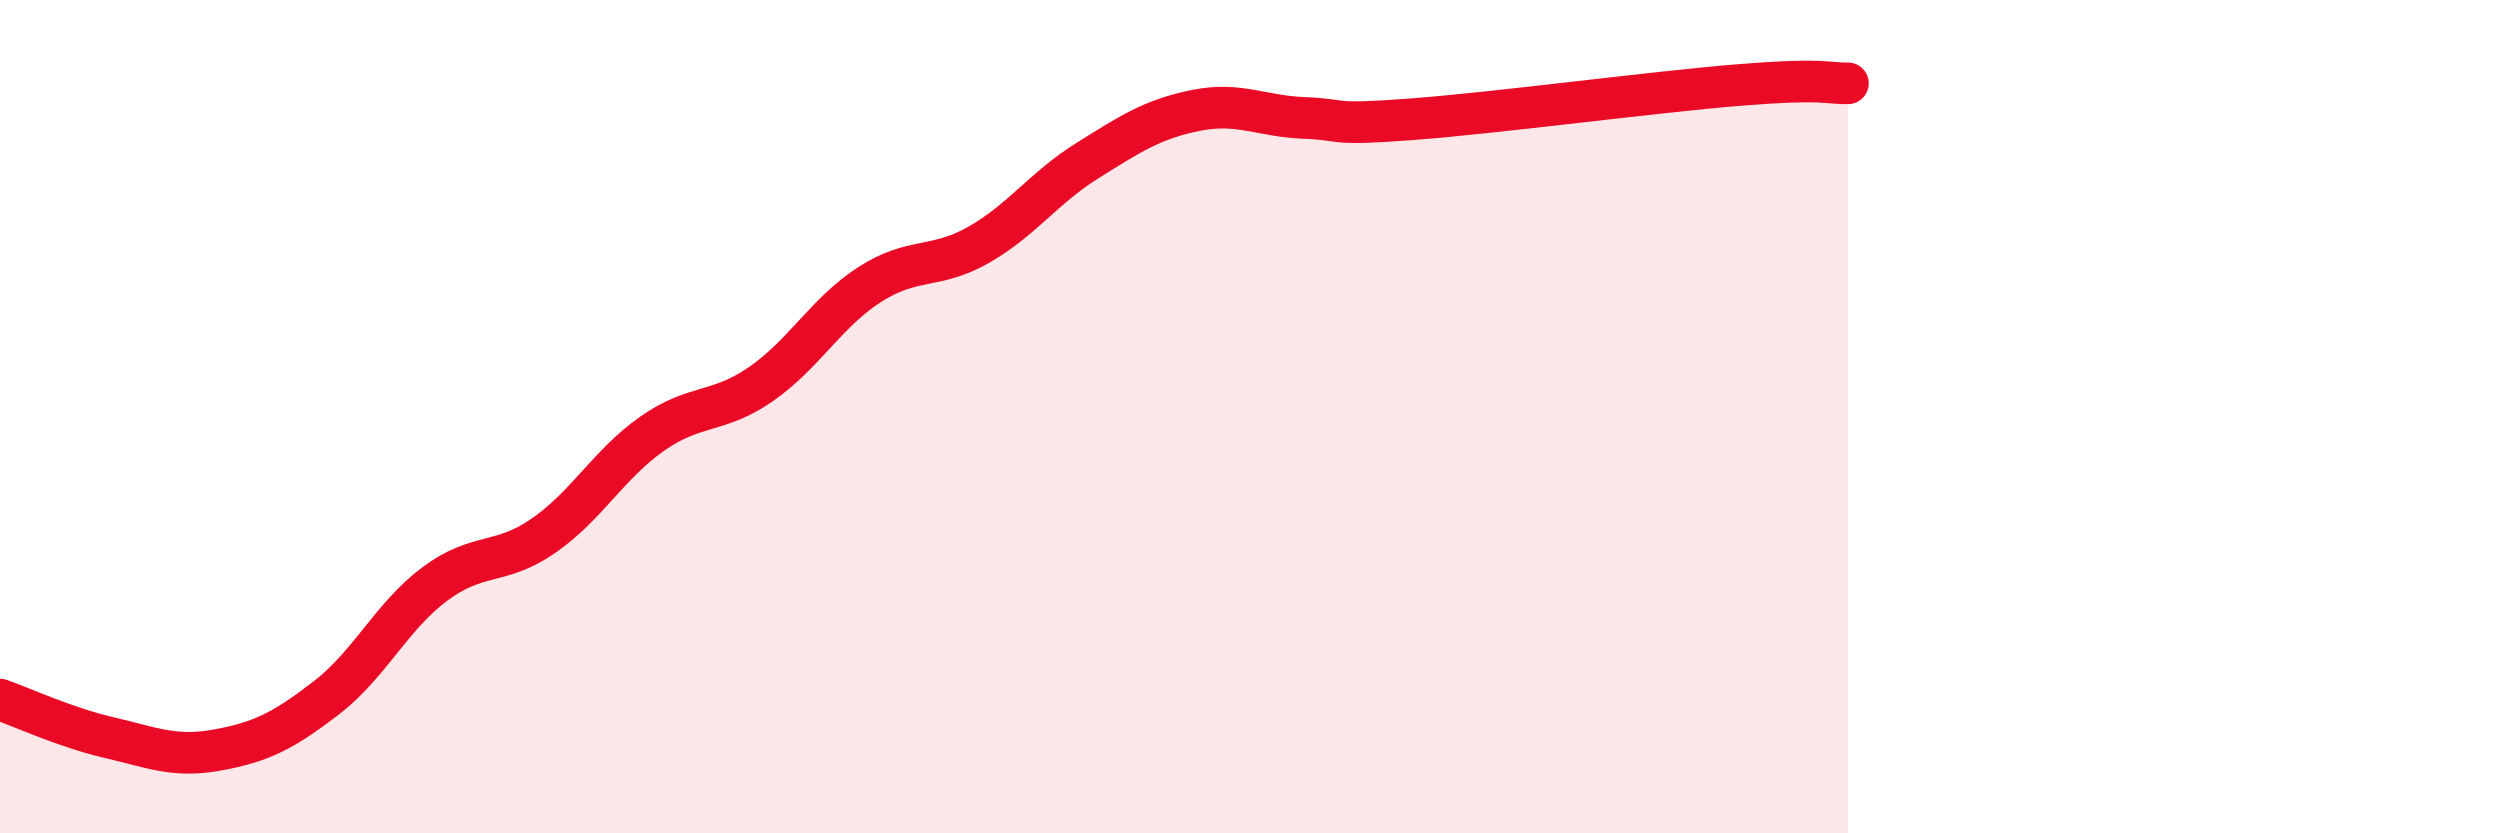
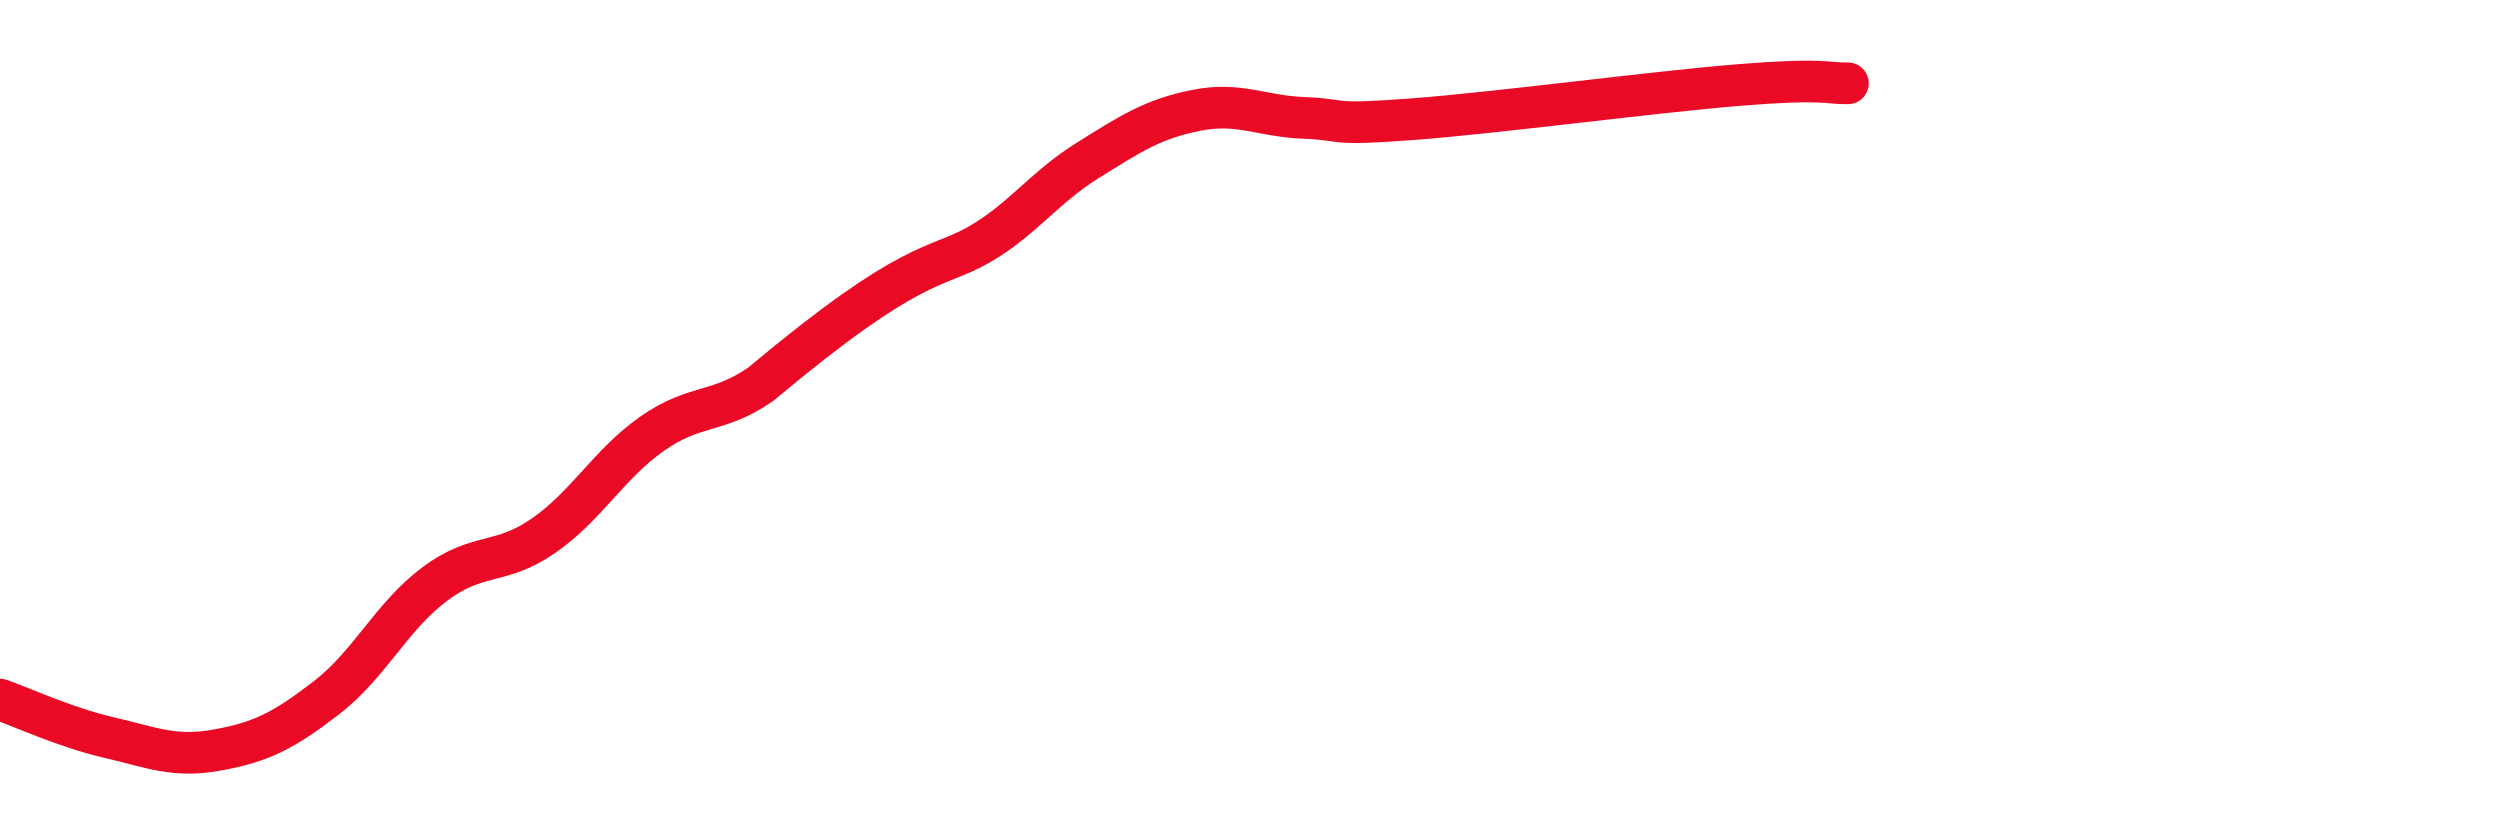
<svg xmlns="http://www.w3.org/2000/svg" width="60" height="20" viewBox="0 0 60 20">
-   <path d="M 0,16.79 C 0.52,16.97 1.57,17.46 2.61,17.7 C 3.65,17.94 4.18,18.19 5.22,18 C 6.26,17.81 6.79,17.55 7.83,16.75 C 8.87,15.95 9.39,14.8 10.43,14.02 C 11.47,13.24 12,13.58 13.04,12.86 C 14.08,12.14 14.61,11.14 15.65,10.41 C 16.69,9.68 17.22,9.94 18.26,9.22 C 19.3,8.5 19.83,7.5 20.87,6.83 C 21.91,6.16 22.44,6.47 23.48,5.88 C 24.52,5.29 25.05,4.51 26.09,3.86 C 27.13,3.21 27.66,2.86 28.7,2.65 C 29.74,2.44 30.26,2.79 31.3,2.83 C 32.34,2.87 31.82,3.02 33.91,2.86 C 36,2.7 39.65,2.21 41.74,2.04 C 43.83,1.87 43.83,2.01 44.35,2L44.35 20L0 20Z" fill="#EB0A25" opacity="0.1" stroke-linecap="round" stroke-linejoin="round" />
-   <path d="M 0,16.79 C 0.52,16.97 1.57,17.46 2.61,17.7 C 3.65,17.94 4.18,18.19 5.22,18 C 6.26,17.81 6.79,17.55 7.83,16.75 C 8.87,15.95 9.39,14.8 10.43,14.02 C 11.47,13.24 12,13.58 13.04,12.86 C 14.08,12.14 14.61,11.14 15.65,10.41 C 16.69,9.68 17.22,9.94 18.26,9.22 C 19.3,8.5 19.83,7.5 20.87,6.83 C 21.91,6.16 22.44,6.47 23.48,5.88 C 24.52,5.29 25.05,4.51 26.09,3.86 C 27.13,3.21 27.66,2.86 28.7,2.65 C 29.74,2.44 30.26,2.79 31.3,2.83 C 32.34,2.87 31.82,3.02 33.91,2.86 C 36,2.7 39.65,2.21 41.74,2.04 C 43.83,1.87 43.83,2.01 44.35,2" stroke="#EB0A25" stroke-width="1" fill="none" stroke-linecap="round" stroke-linejoin="round" />
+   <path d="M 0,16.79 C 0.52,16.97 1.57,17.46 2.61,17.7 C 3.65,17.94 4.18,18.19 5.22,18 C 6.26,17.81 6.79,17.55 7.83,16.75 C 8.87,15.95 9.39,14.8 10.43,14.02 C 11.47,13.24 12,13.58 13.04,12.86 C 14.08,12.14 14.61,11.14 15.65,10.41 C 16.69,9.68 17.22,9.94 18.26,9.22 C 21.91,6.16 22.44,6.47 23.48,5.88 C 24.52,5.29 25.05,4.51 26.09,3.86 C 27.13,3.21 27.66,2.86 28.7,2.65 C 29.74,2.44 30.26,2.79 31.3,2.83 C 32.34,2.87 31.82,3.02 33.91,2.86 C 36,2.7 39.65,2.21 41.74,2.04 C 43.83,1.87 43.83,2.01 44.35,2" stroke="#EB0A25" stroke-width="1" fill="none" stroke-linecap="round" stroke-linejoin="round" />
</svg>